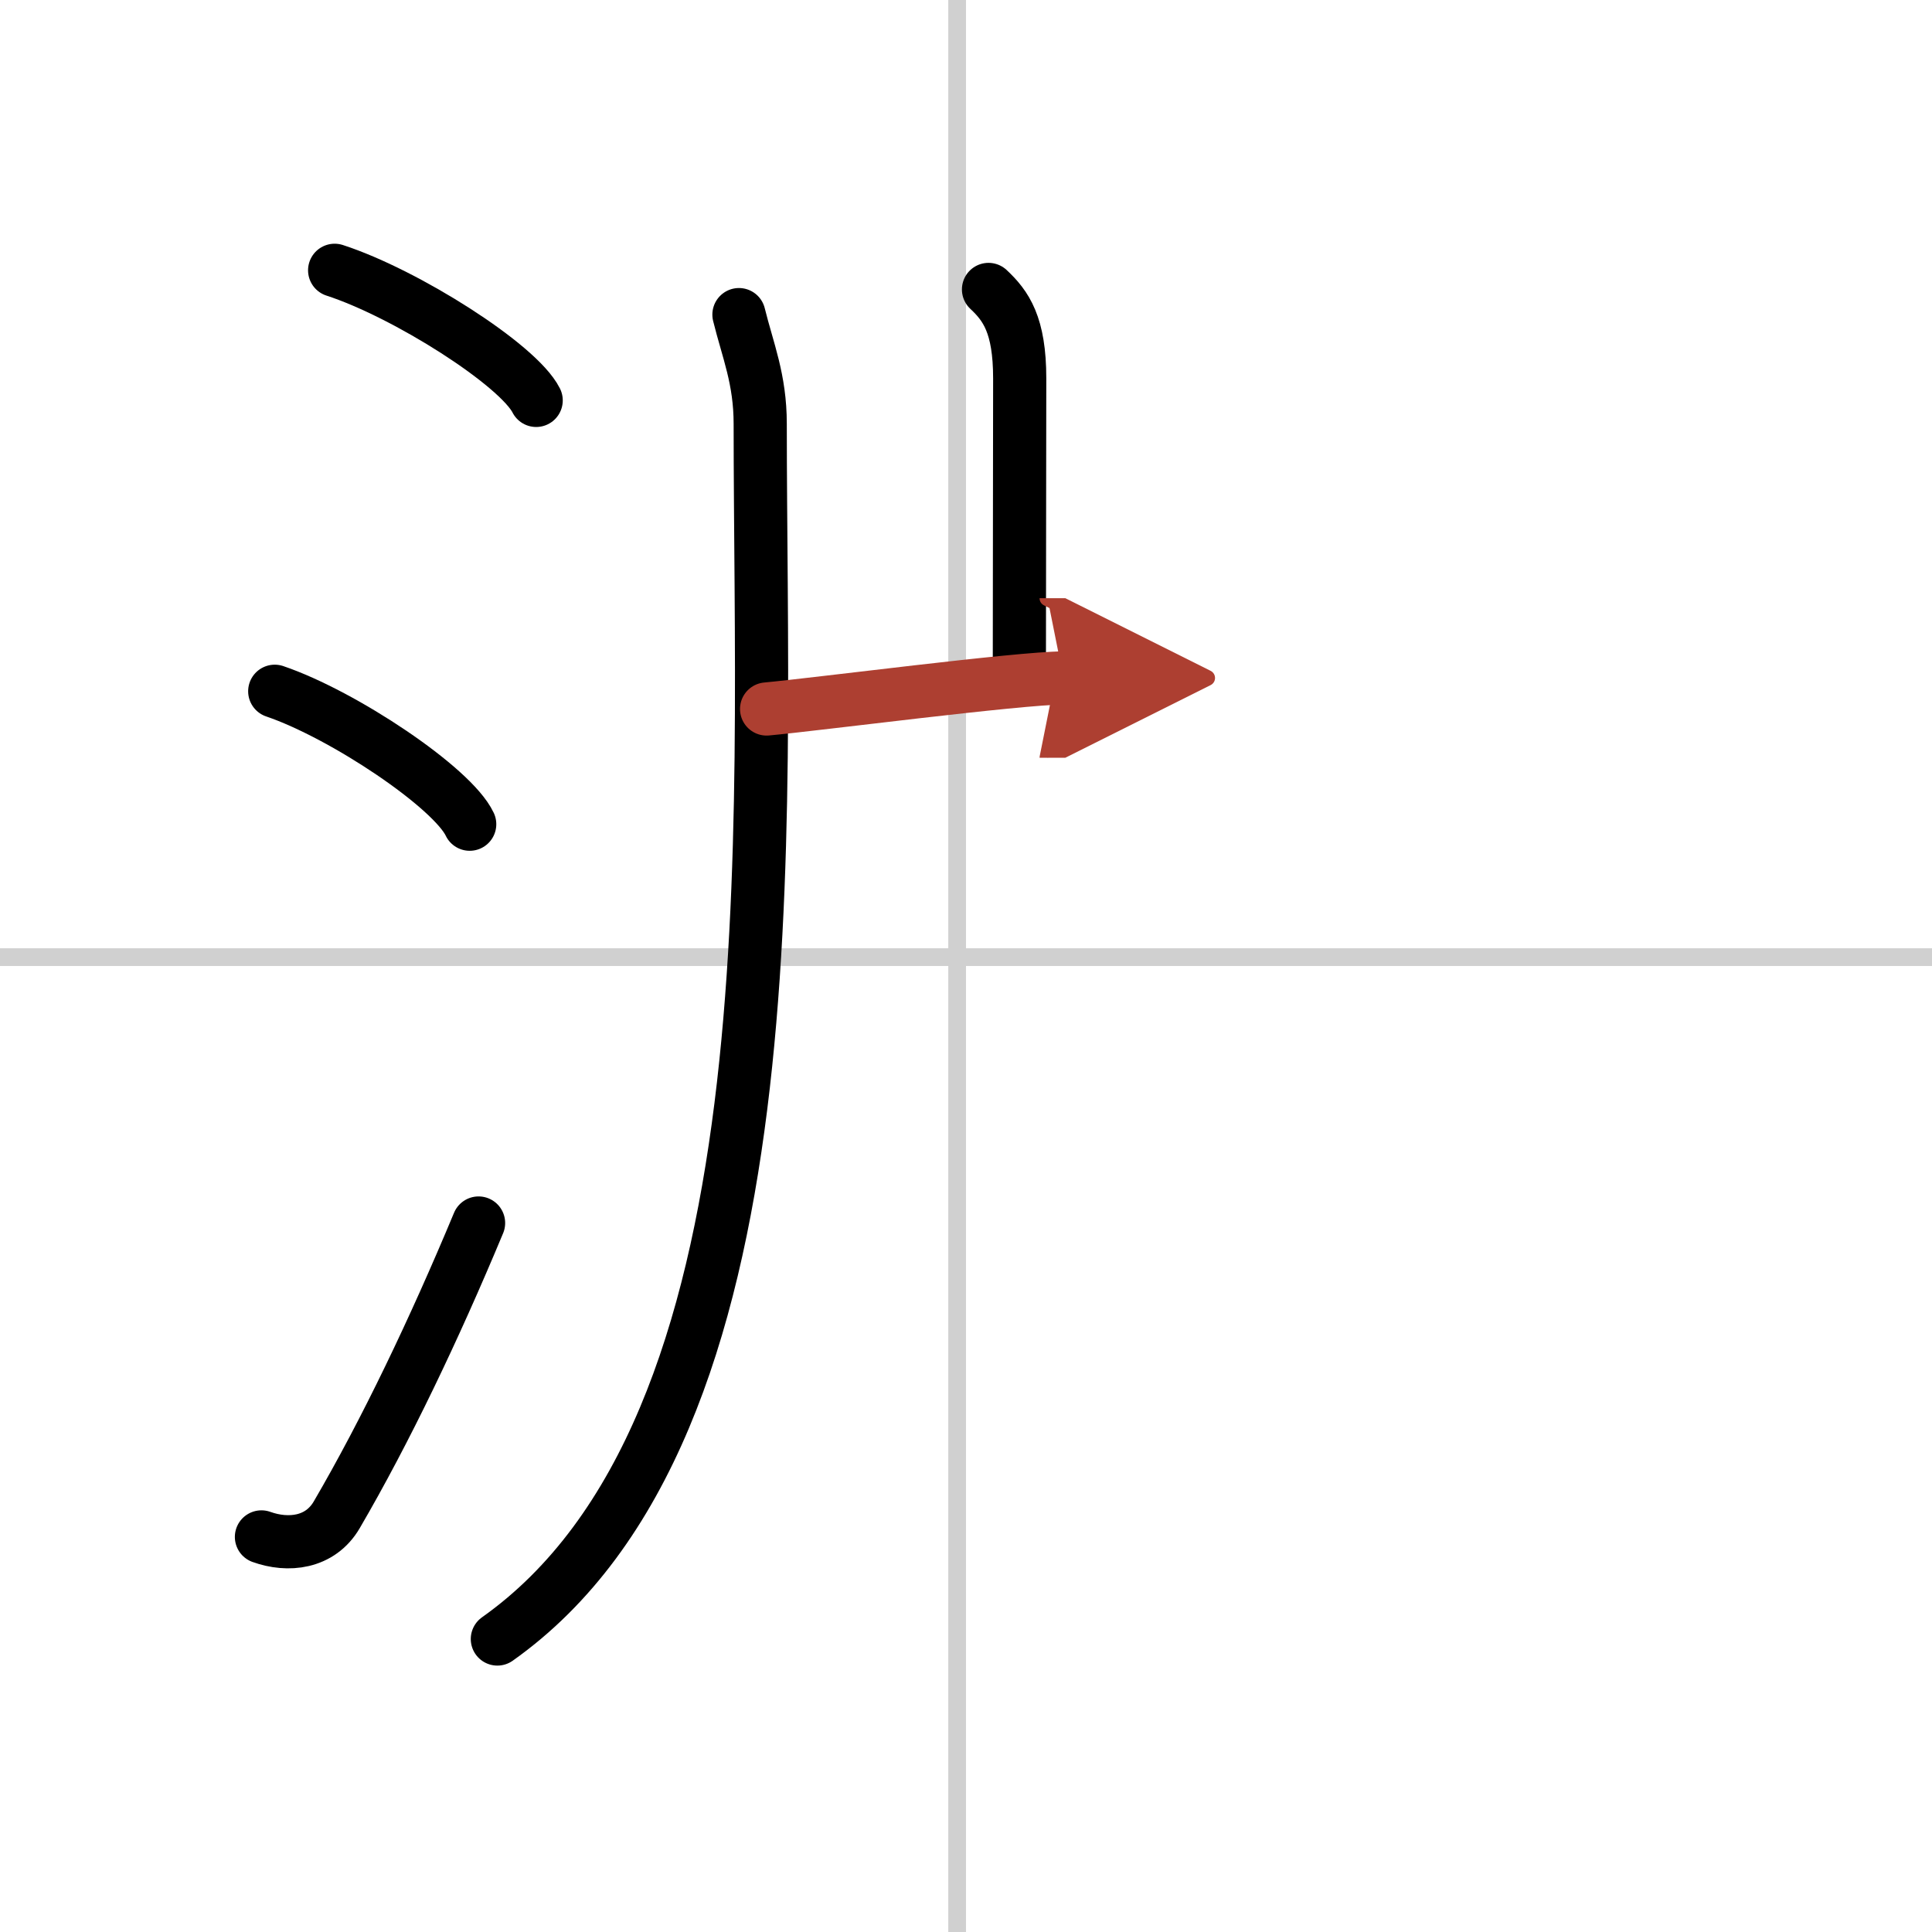
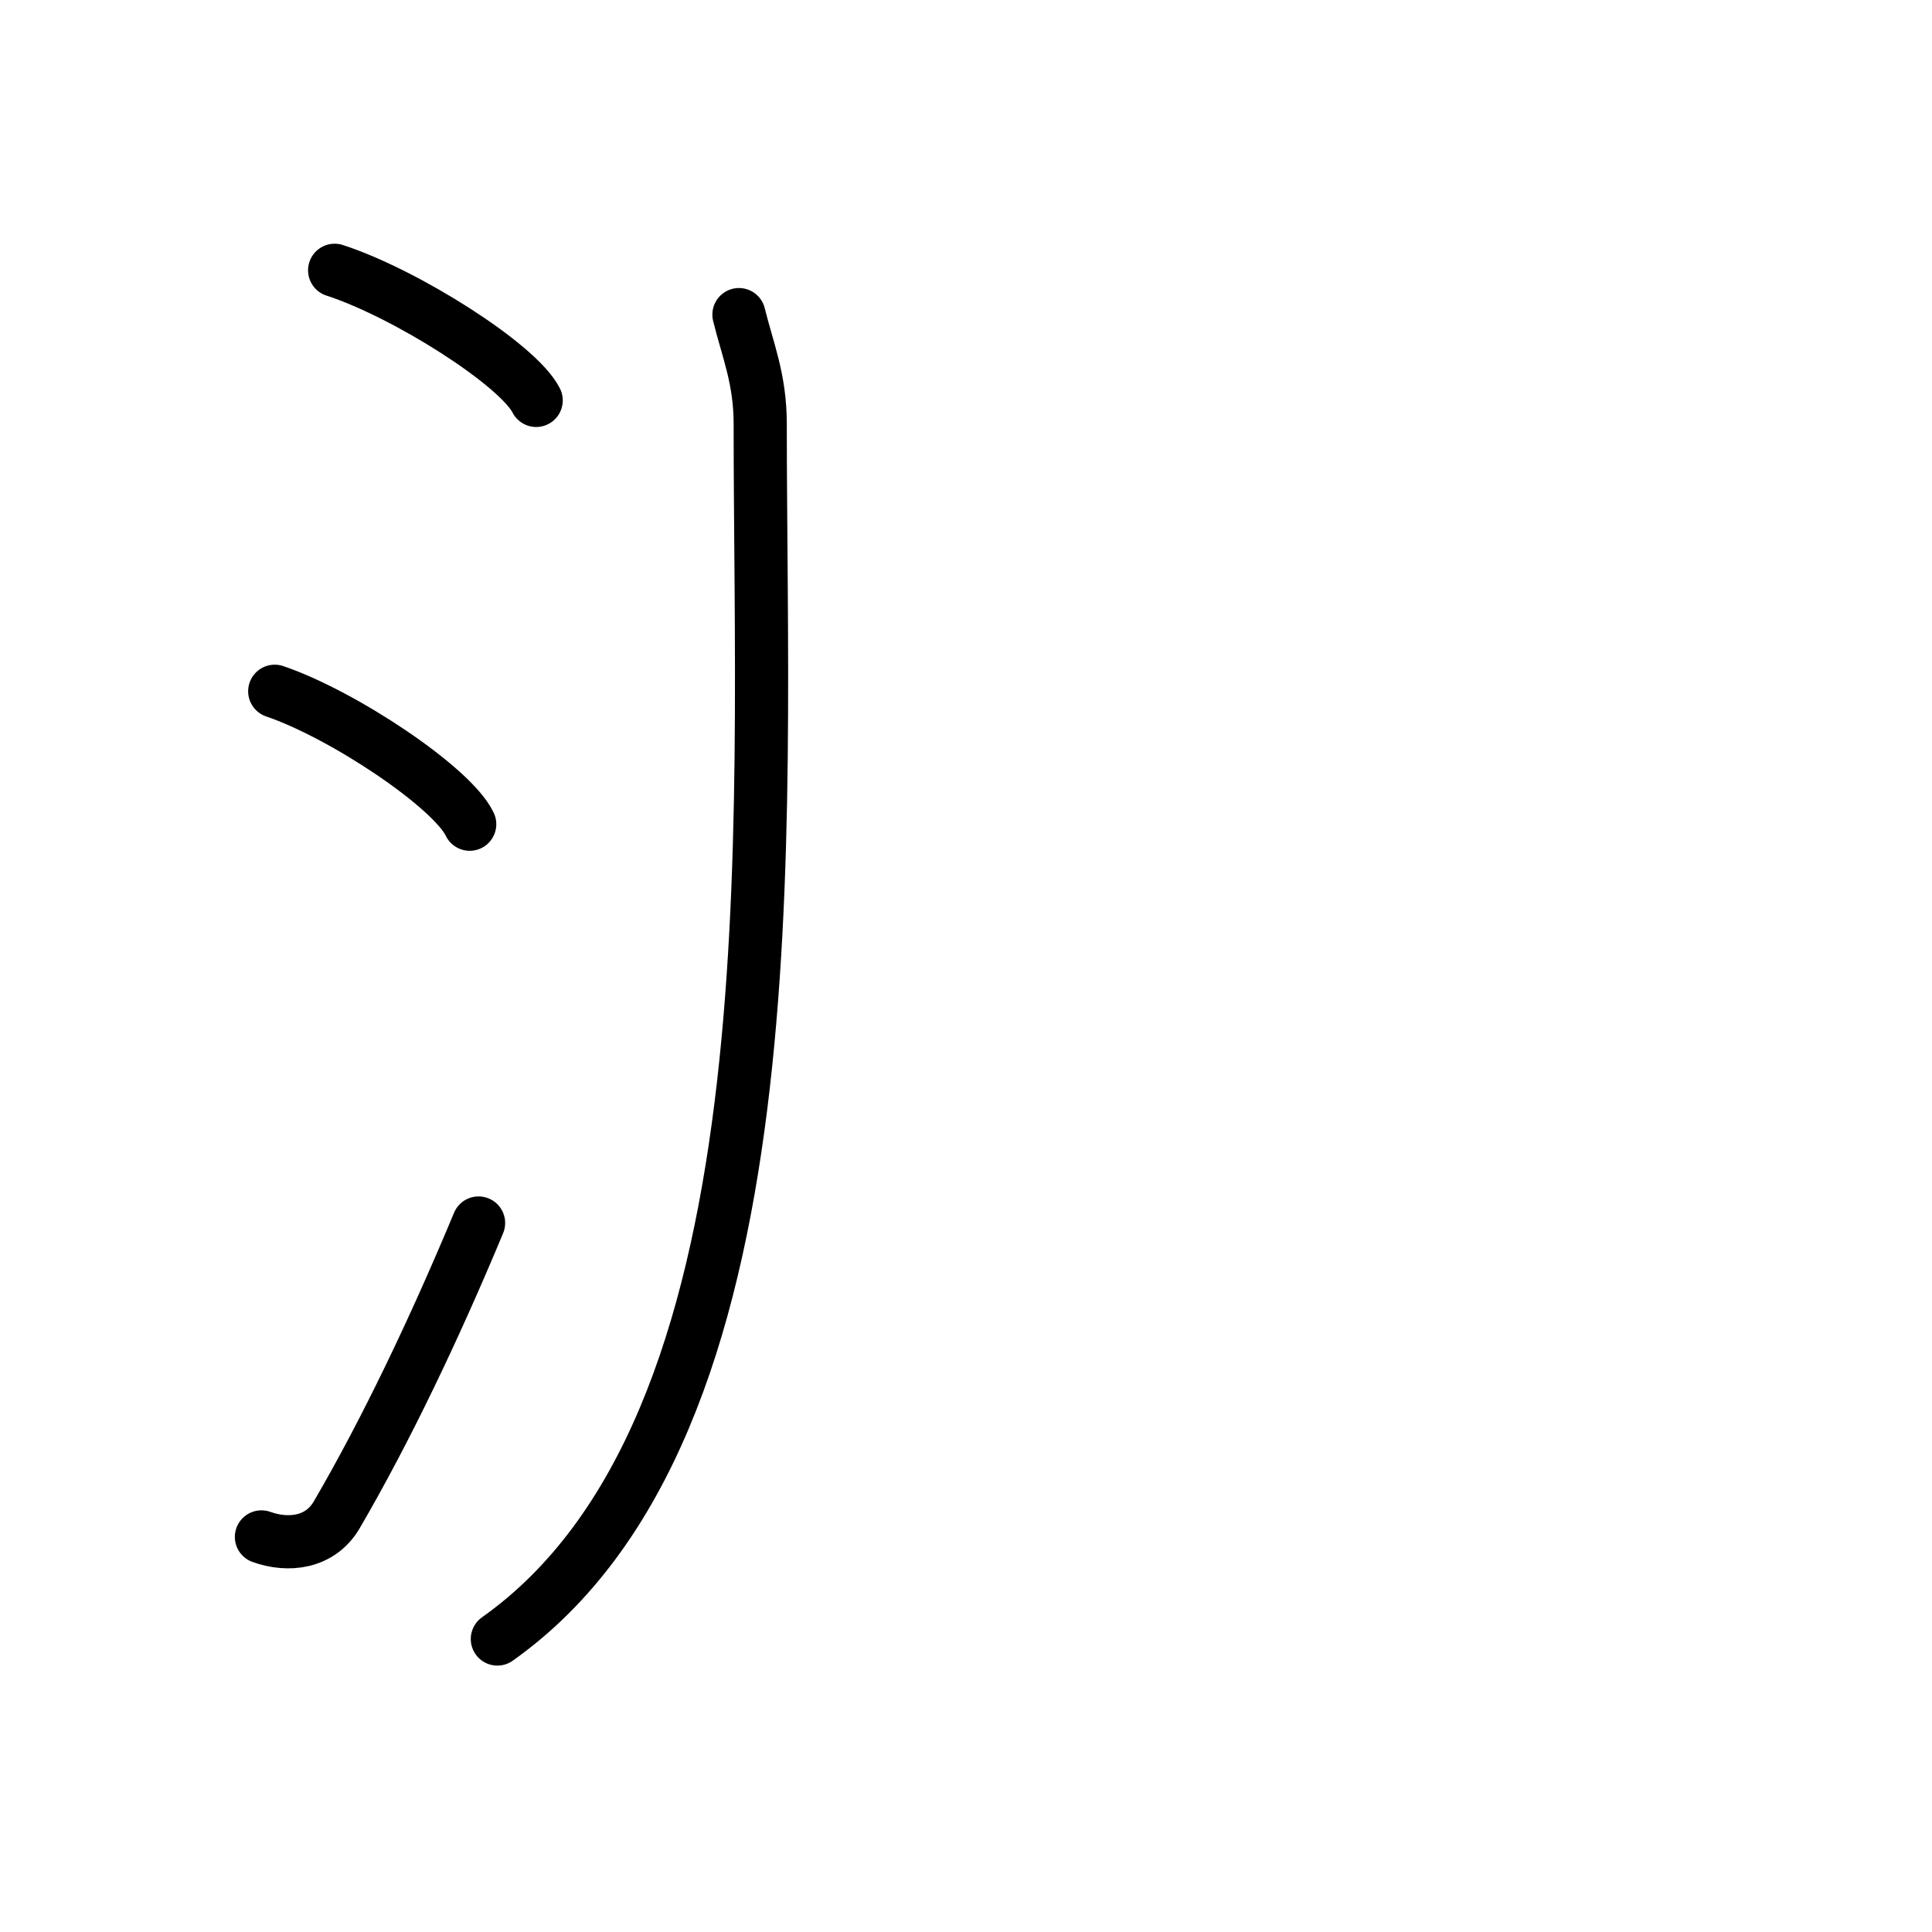
<svg xmlns="http://www.w3.org/2000/svg" width="400" height="400" viewBox="0 0 109 109">
  <defs>
    <marker id="a" markerWidth="4" orient="auto" refX="1" refY="5" viewBox="0 0 10 10">
      <polyline points="0 0 10 5 0 10 1 5" fill="#ad3f31" stroke="#ad3f31" />
    </marker>
  </defs>
  <g fill="none" stroke="#000" stroke-linecap="round" stroke-linejoin="round" stroke-width="3">
-     <rect width="100%" height="100%" fill="#fff" stroke="#fff" />
-     <line x1="54" x2="54" y2="109" stroke="#d0d0d0" stroke-width="1" />
-     <line x2="109" y1="54" y2="54" stroke="#d0d0d0" stroke-width="1" />
    <path d="m18.88 15.25c4.01 1.3 10.36 5.33 11.37 7.34" />
    <path d="m15.5 39c3.88 1.32 10.03 5.44 11 7.5" />
    <path d="M14.75,86.71c1.5,0.54,3.31,0.36,4.25-1.25C21.75,80.75,24.5,75,27,69" />
    <path d="m41.69 17.75c0.5 2.03 1.2 3.63 1.2 6.17 0 23.19 2.03 56.61-14.83 68.55" />
-     <path d="m55.77 16.33c0.98 0.92 1.76 1.99 1.76 5.02 0 3.9-0.02 11.69-0.02 16.65" />
-     <path d="M43.25,40C46,39.75,57.5,38.25,60,38.25" marker-end="url(#a)" stroke="#ad3f31" />
  </g>
</svg>